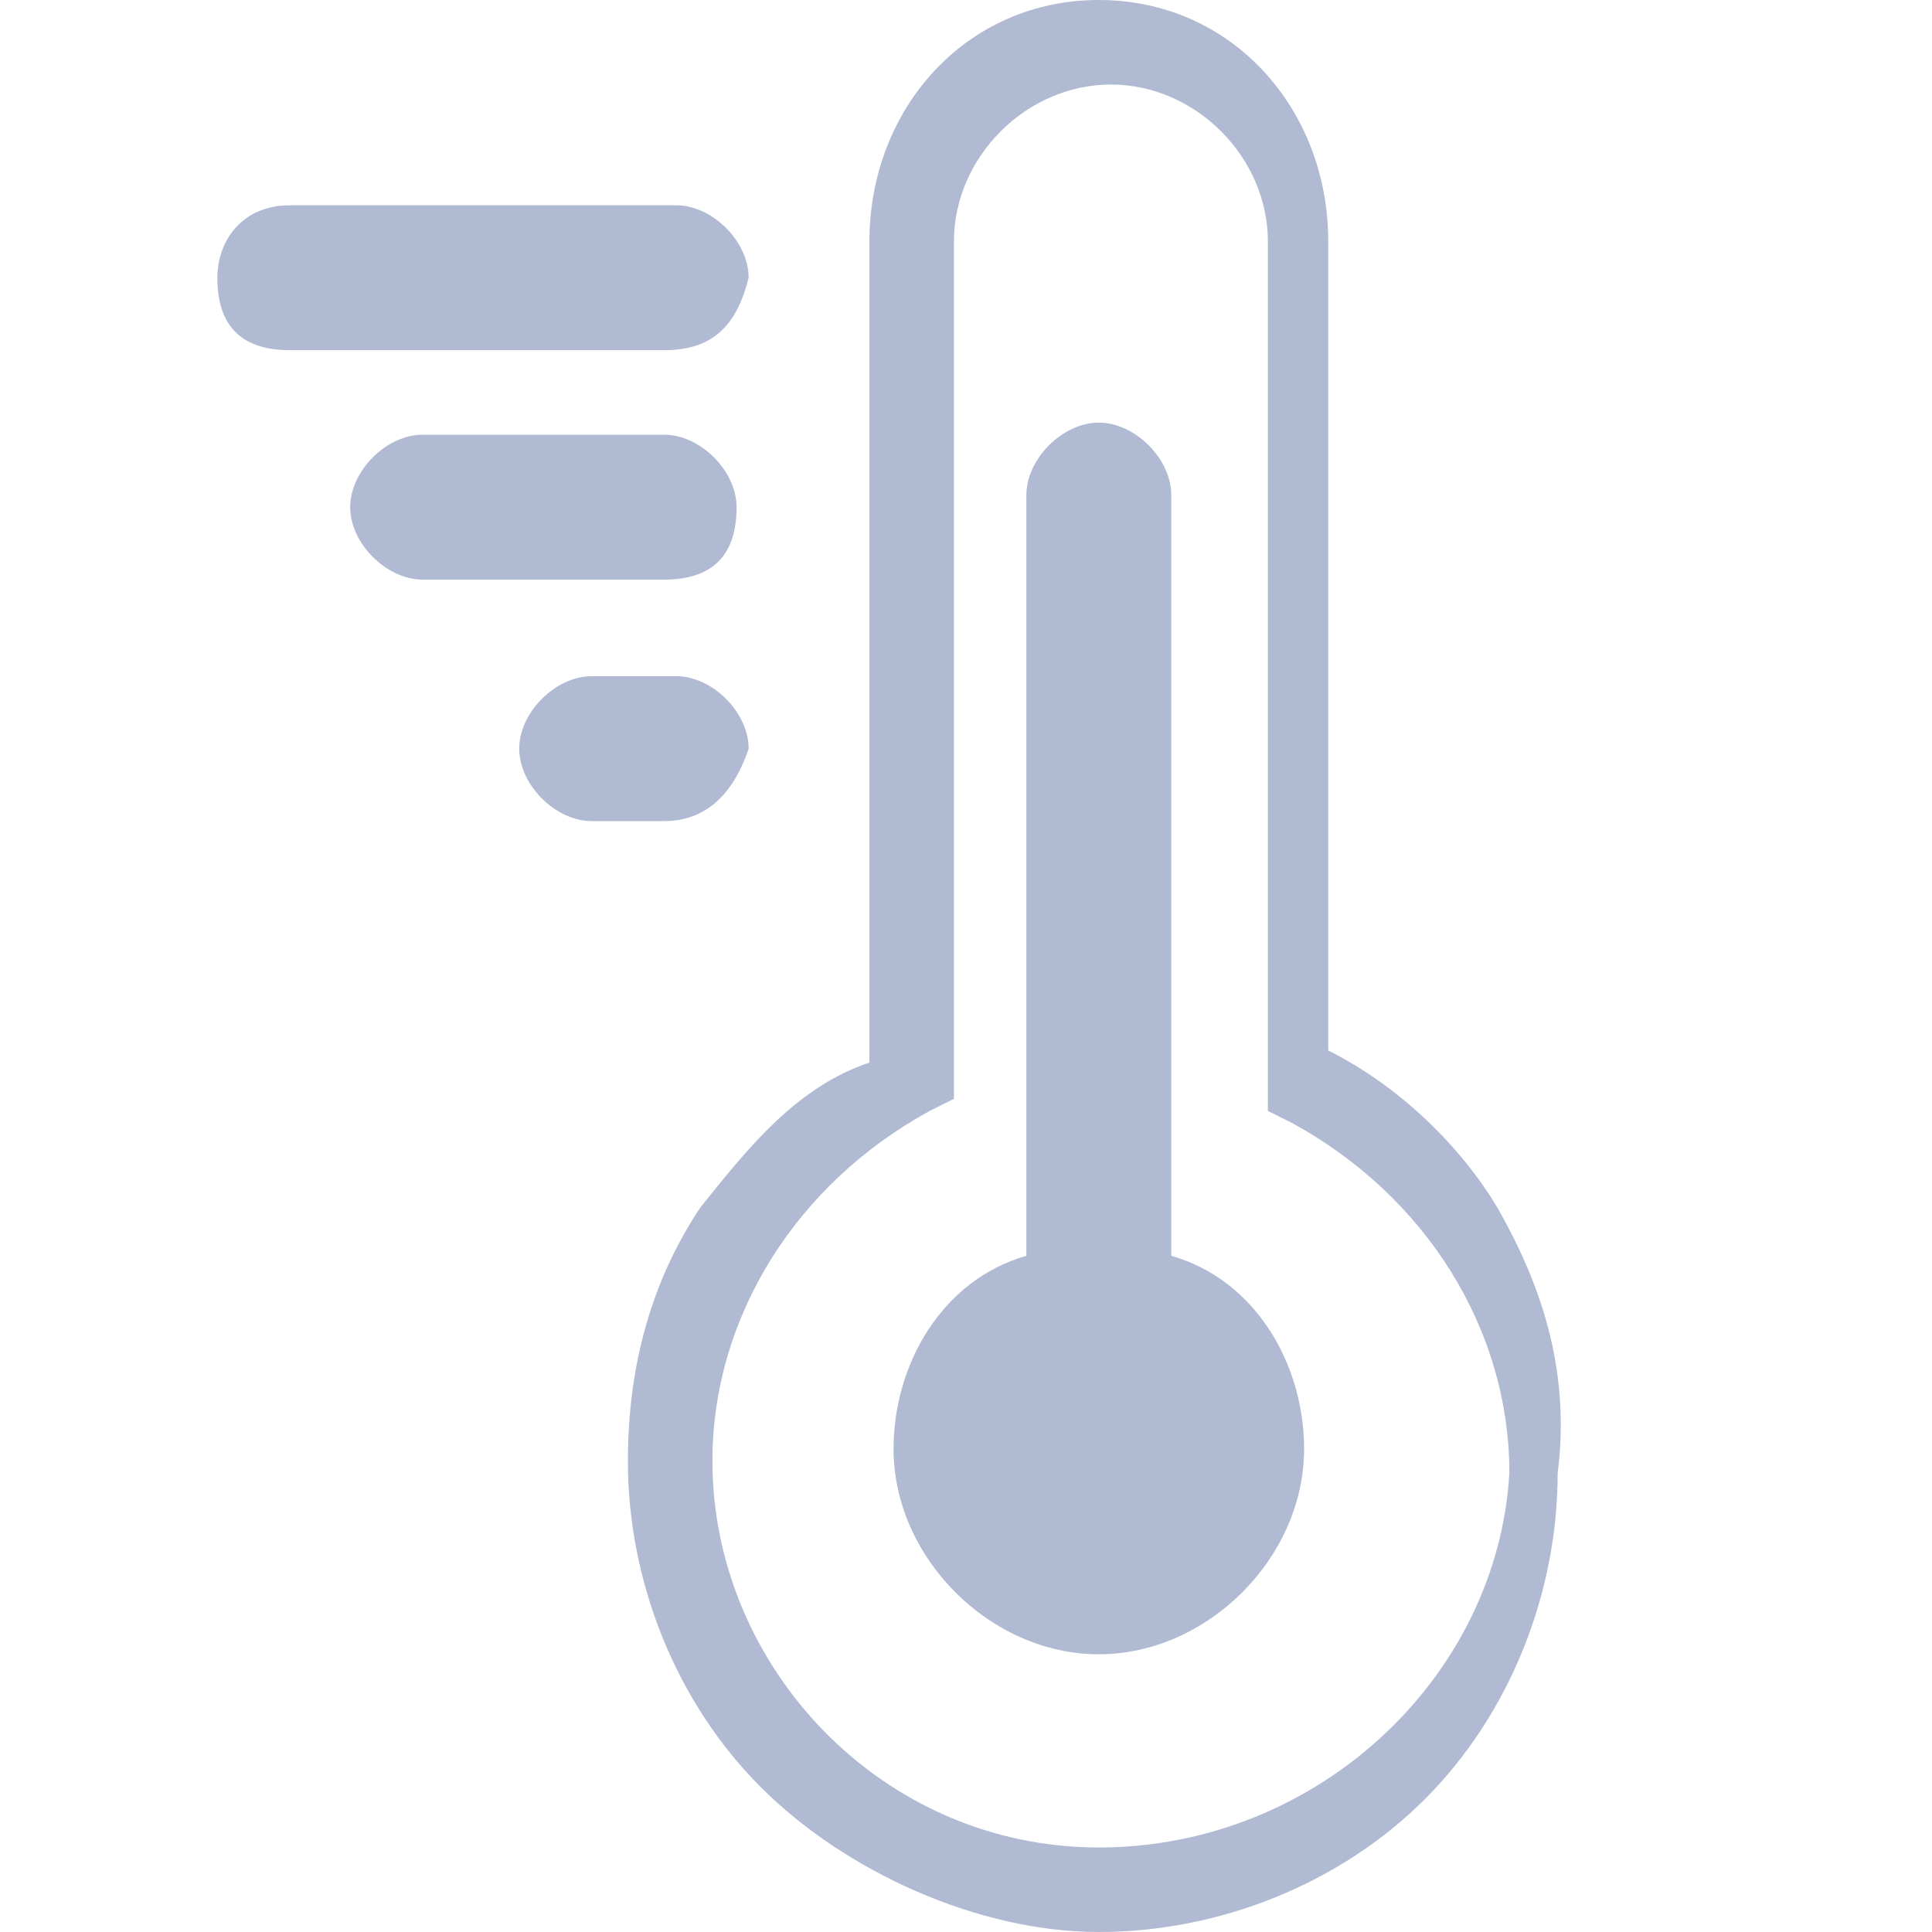
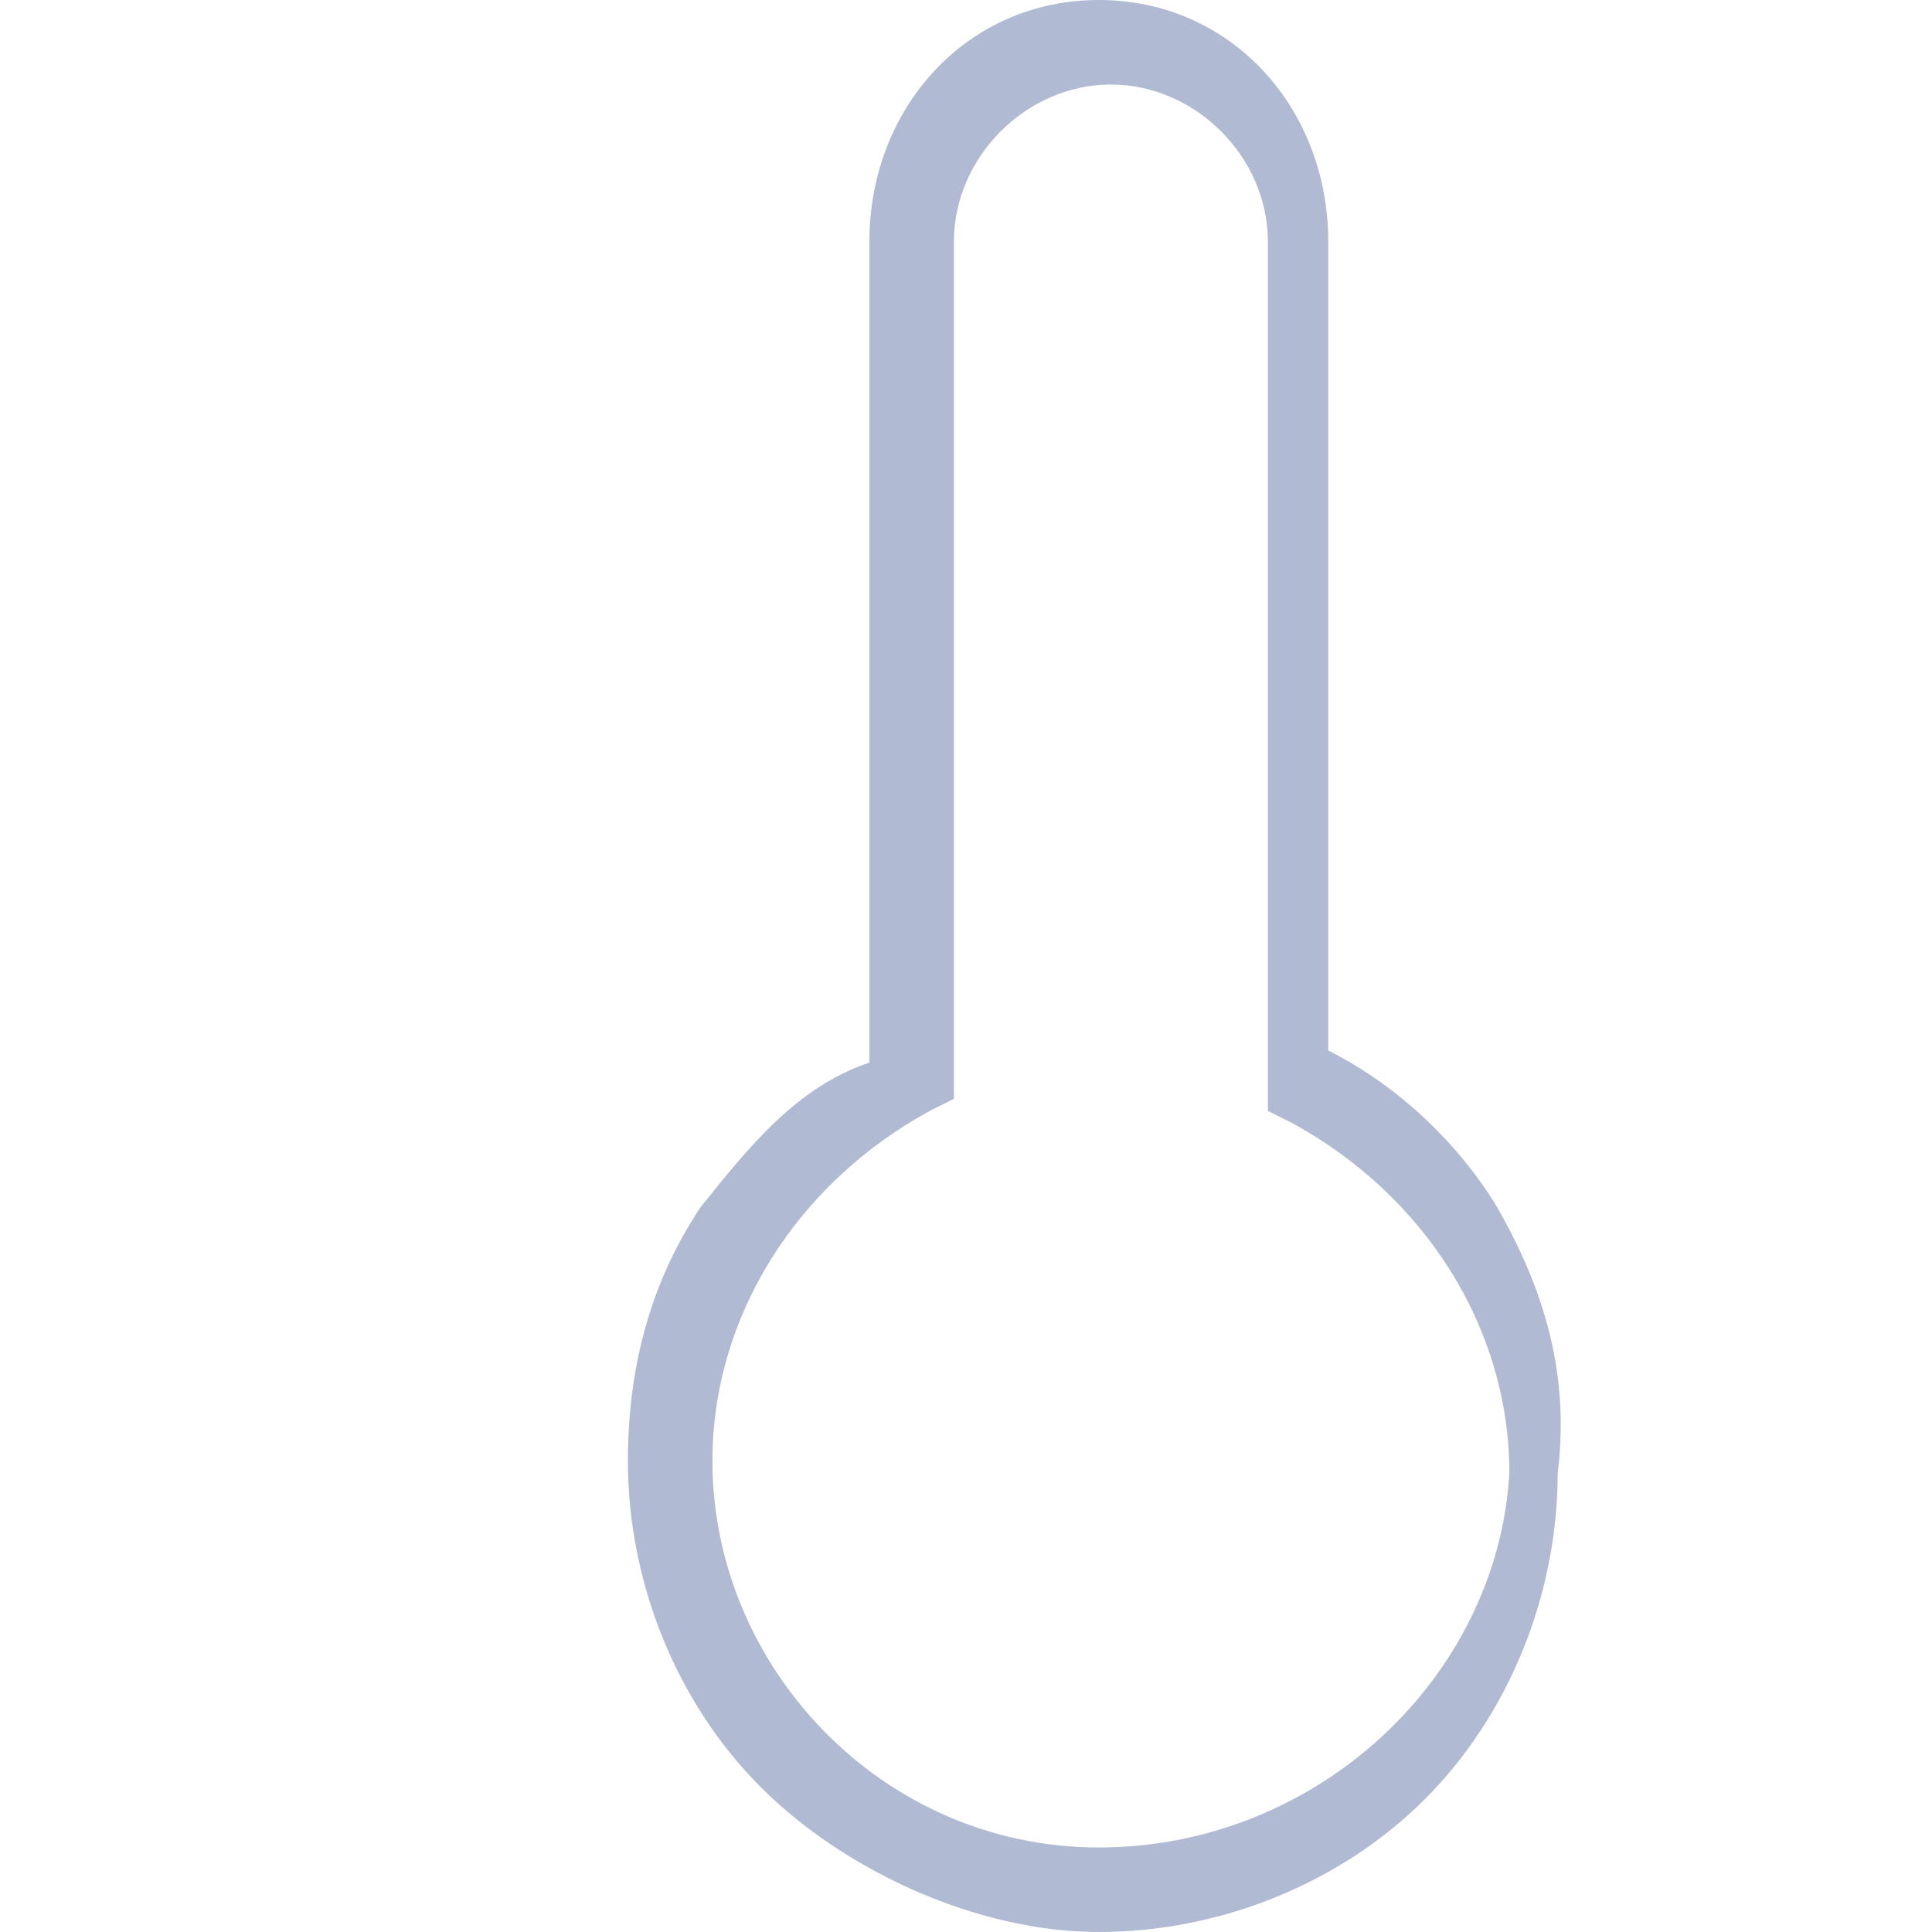
<svg xmlns="http://www.w3.org/2000/svg" class="icon" width="200px" height="200.00px" viewBox="0 0 1024 1024" version="1.1">
  <path d="M793.6 640c-19.2-32-51.2-64-89.6-83.2V128c0-70.4-51.2-128-121.6-128C512 0 460.8 57.6 460.8 128v435.2c-38.4 12.8-64 44.8-89.6 76.8-25.6 38.4-38.4 83.2-38.4 134.4 0 64 25.6 128 70.4 172.8S518.4 1024 582.4 1024c64 0 128-25.6 172.8-70.4s70.4-108.8 70.4-172.8c6.4-51.2-6.4-96-32-140.8z m-211.2 339.2c-115.2 0-204.8-96-204.8-204.8 0-76.8 44.8-147.2 115.2-185.6l12.8-6.4V128c0-44.8 38.4-83.2 83.2-83.2 44.8 0 83.2 38.4 83.2 83.2v460.8l12.8 6.4c70.4 38.4 115.2 108.8 115.2 185.6-6.4 108.8-102.4 198.4-217.6 198.4z" fill="#b1bad3" />
-   <path d="M620.8 665.6V262.4c0-19.2-19.2-38.4-38.4-38.4s-38.4 19.2-38.4 38.4v403.2c-44.8 12.8-70.4 57.6-70.4 102.4 0 57.6 51.2 108.8 108.8 108.8s108.8-51.2 108.8-108.8c0-44.8-25.6-89.6-70.4-102.4zM352 185.6H153.6c-25.6 0-38.4-12.8-38.4-38.4 0-19.2 12.8-38.4 38.4-38.4h204.8c19.2 0 38.4 19.2 38.4 38.4-6.4 25.6-19.2 38.4-44.8 38.4zM352 307.2h-128c-19.2 0-38.4-19.2-38.4-38.4s19.2-38.4 38.4-38.4h128c19.2 0 38.4 19.2 38.4 38.4 0 25.6-12.8 38.4-38.4 38.4zM352 435.2h-38.4c-19.2 0-38.4-19.2-38.4-38.4s19.2-38.4 38.4-38.4h44.8c19.2 0 38.4 19.2 38.4 38.4-6.4 19.2-19.2 38.4-44.8 38.4z" fill="#b1bad3" />
</svg>